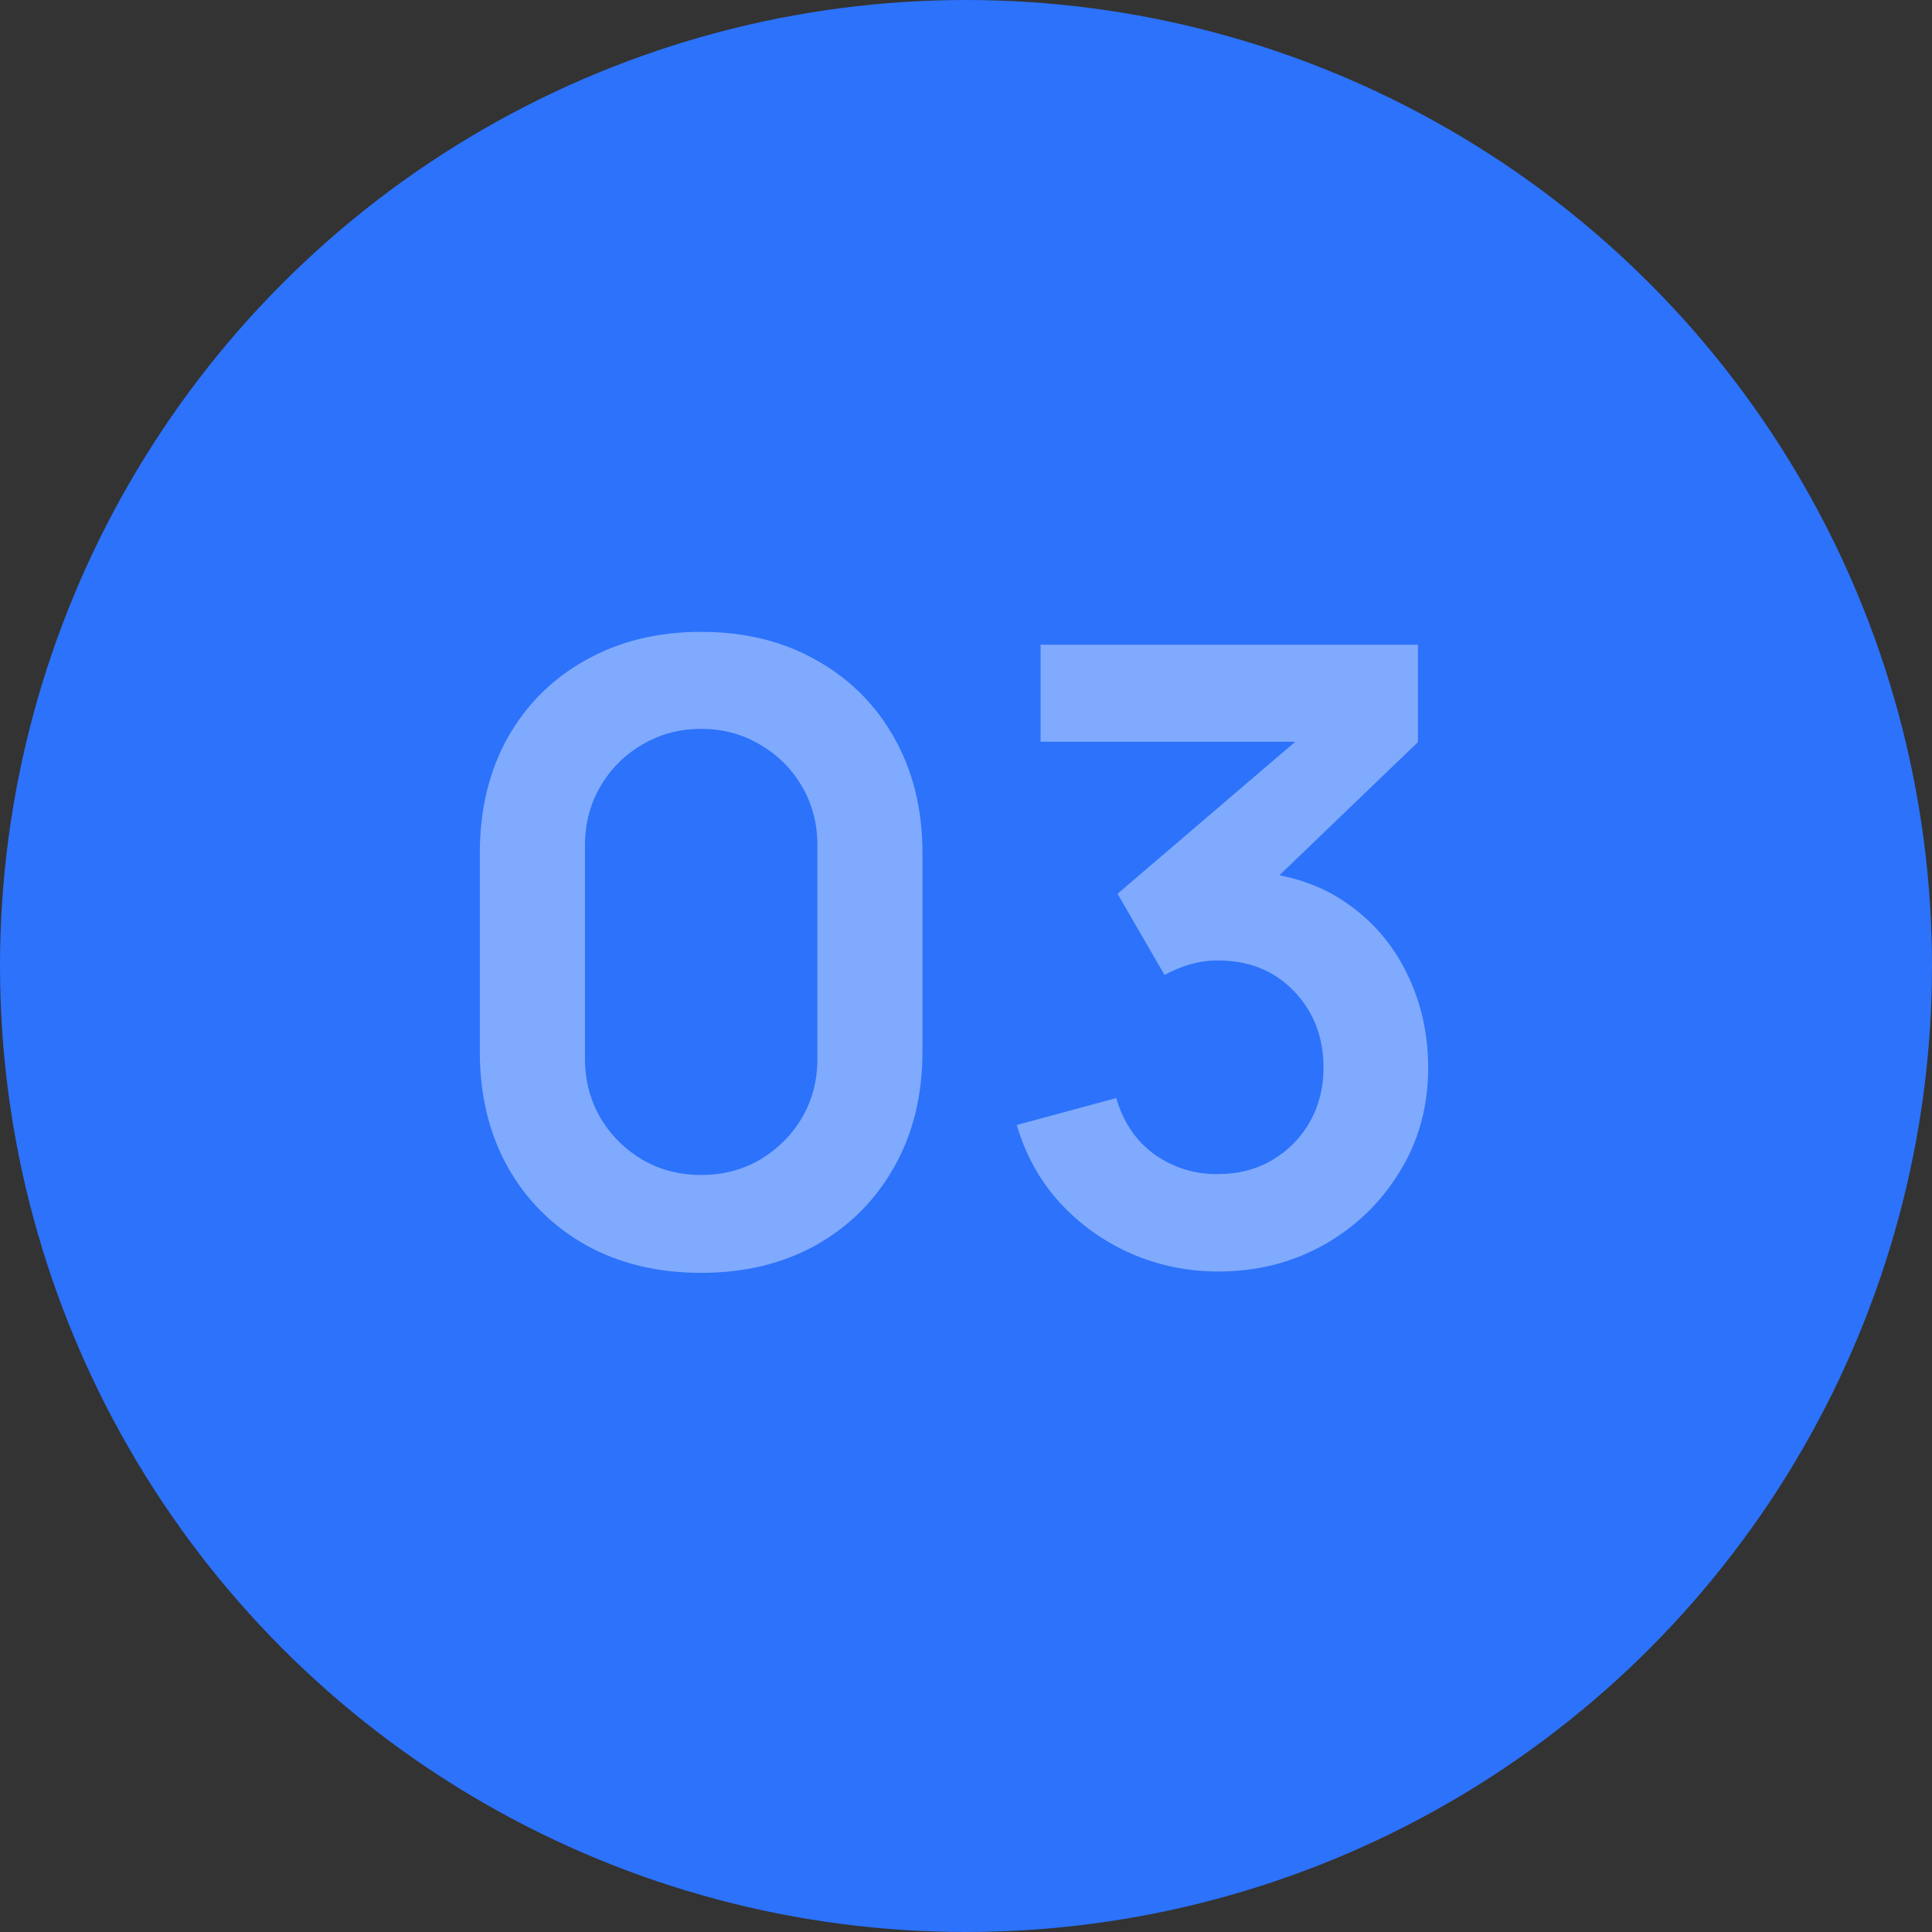
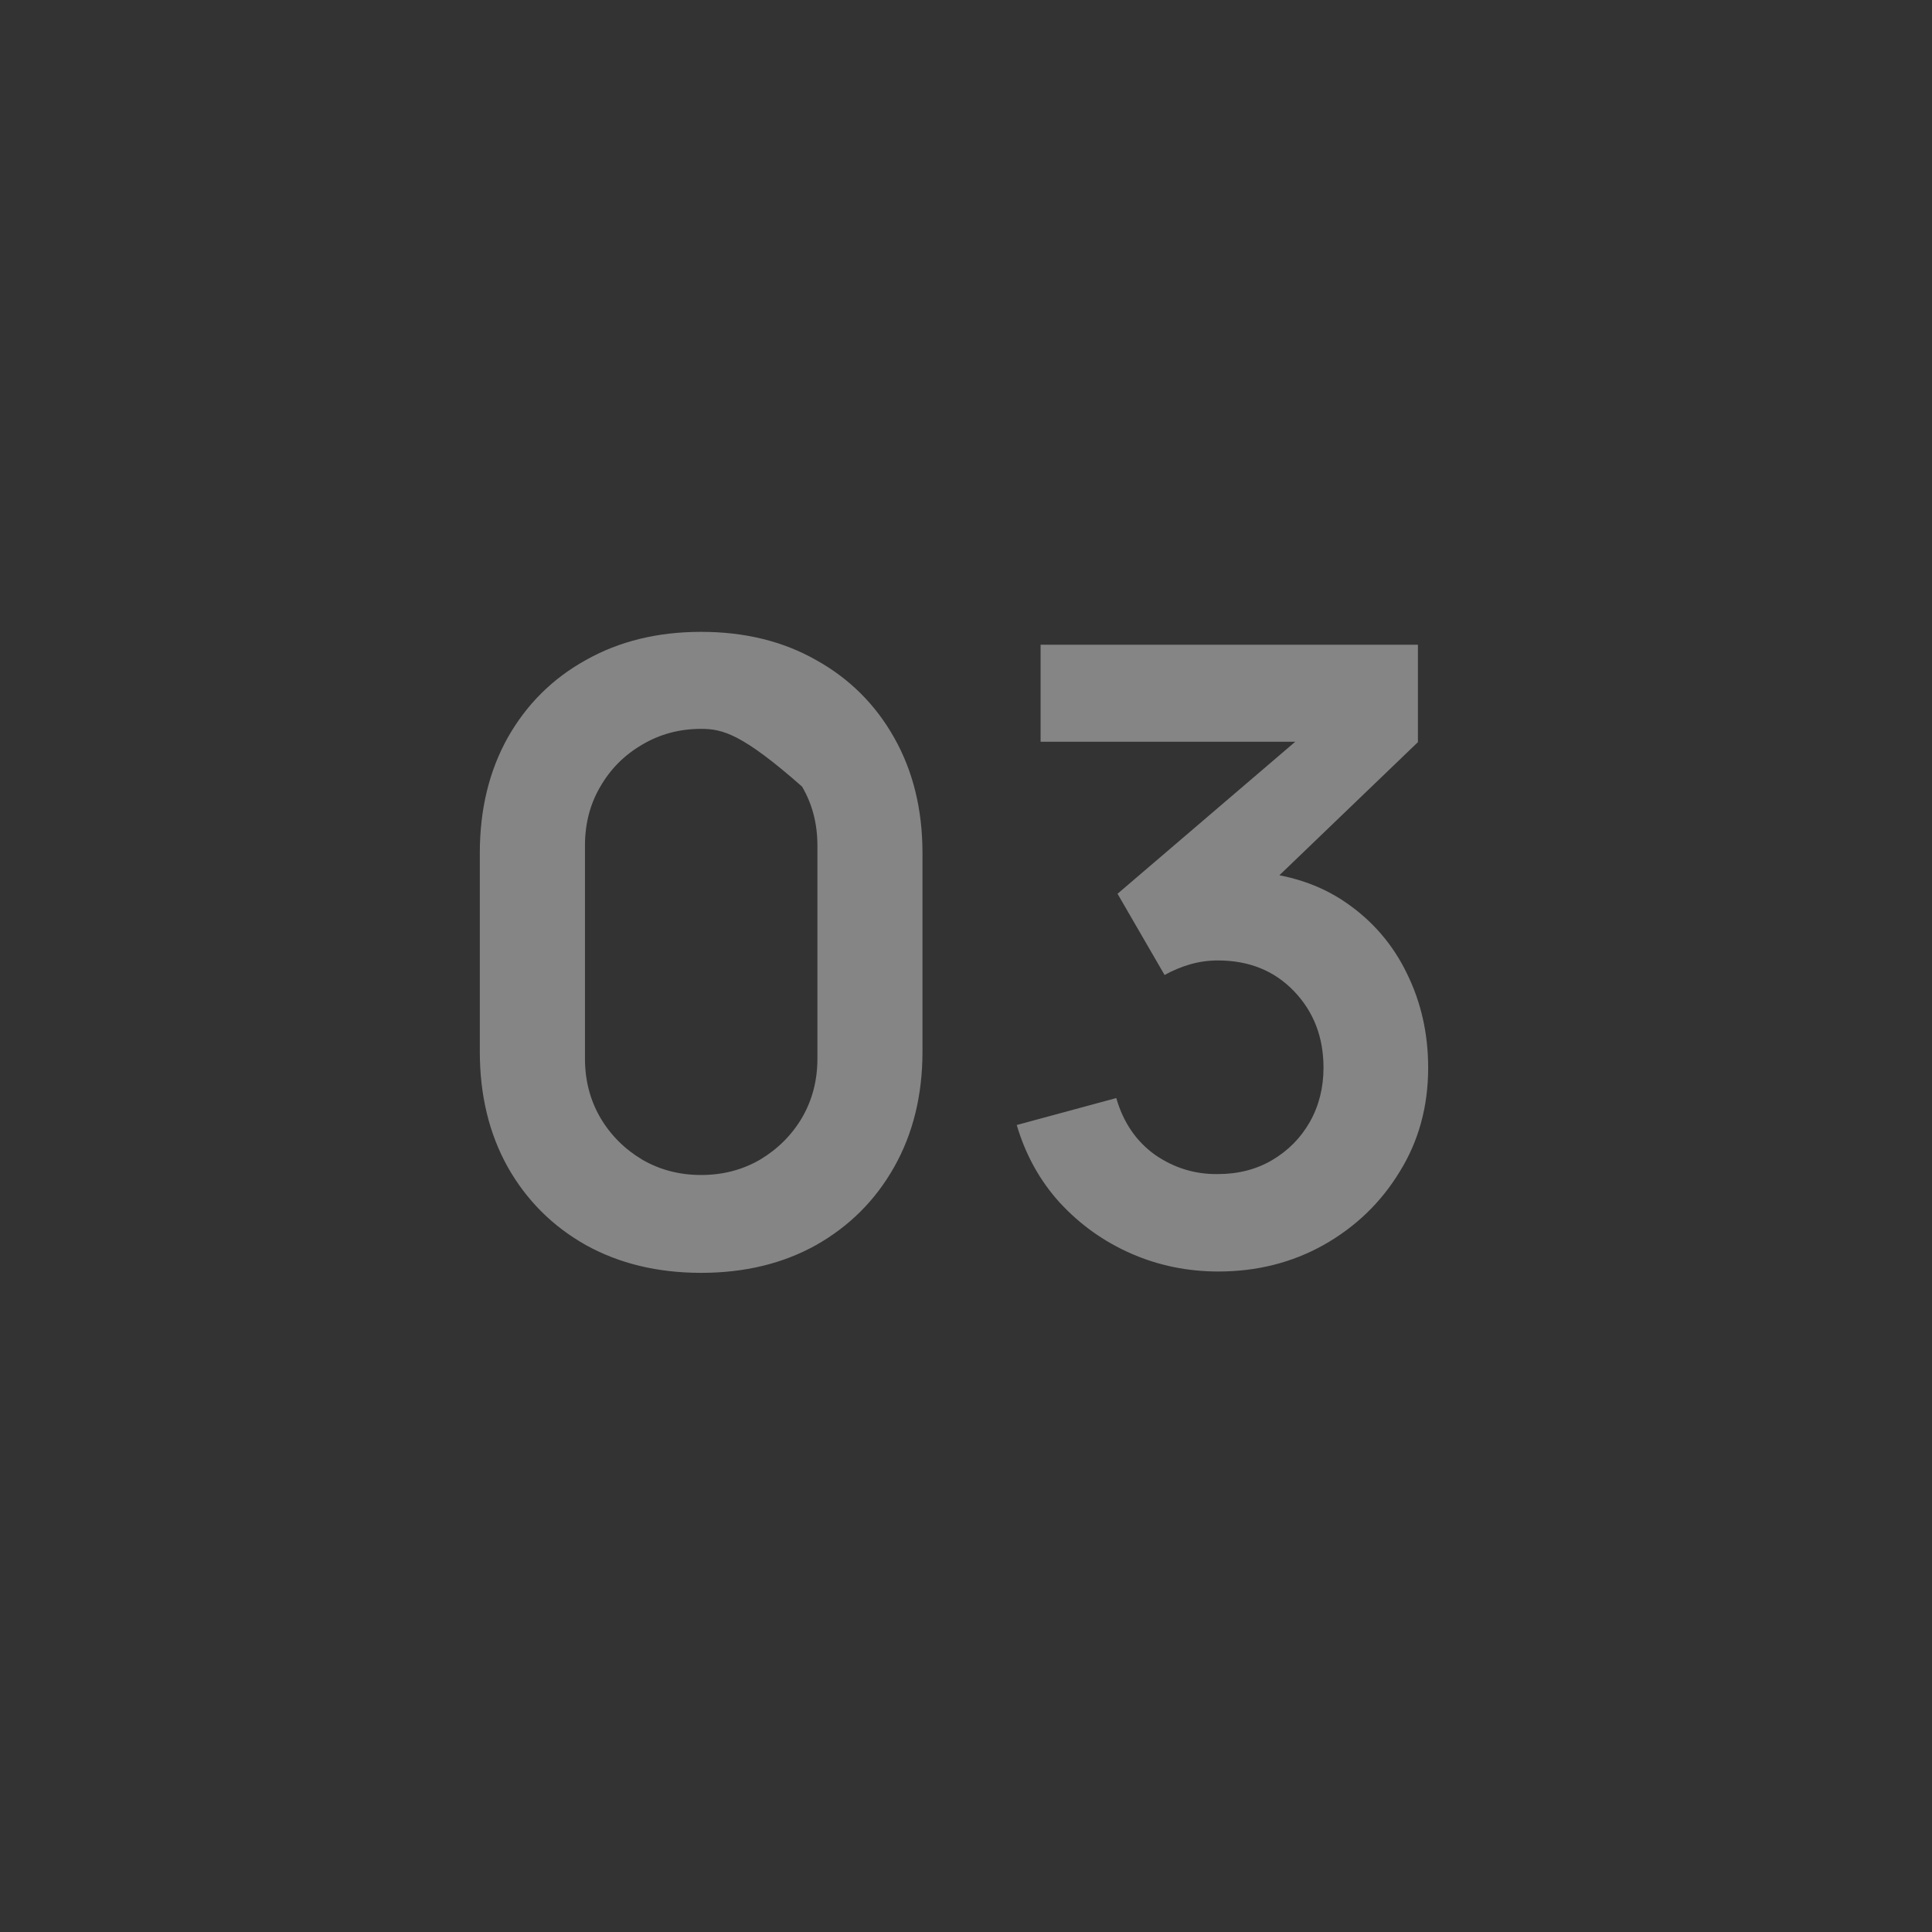
<svg xmlns="http://www.w3.org/2000/svg" width="23" height="23" viewBox="0 0 23 23" fill="none">
  <rect x="0" y="0" width="23" height="23" fill="#333333" stroke="none" />
-   <circle cx="11.5" cy="11.5" r="11.5" fill="#2C72FB" />
-   <path opacity="0.4" d="M8.347 15.153C7.828 15.153 7.371 15.042 6.974 14.822C6.577 14.598 6.267 14.288 6.043 13.891C5.822 13.494 5.712 13.036 5.712 12.518V10.157C5.712 9.638 5.822 9.181 6.043 8.784C6.267 8.387 6.577 8.078 6.974 7.858C7.371 7.634 7.828 7.522 8.347 7.522C8.866 7.522 9.322 7.634 9.716 7.858C10.112 8.078 10.423 8.387 10.646 8.784C10.87 9.181 10.982 9.638 10.982 10.157V12.518C10.982 13.036 10.87 13.494 10.646 13.891C10.423 14.288 10.112 14.598 9.716 14.822C9.322 15.042 8.866 15.153 8.347 15.153ZM8.347 13.988C8.605 13.988 8.839 13.927 9.049 13.805C9.259 13.679 9.426 13.513 9.548 13.306C9.67 13.096 9.731 12.862 9.731 12.604V10.066C9.731 9.805 9.67 9.571 9.548 9.364C9.426 9.153 9.259 8.987 9.049 8.865C8.839 8.74 8.605 8.677 8.347 8.677C8.089 8.677 7.855 8.74 7.645 8.865C7.435 8.987 7.269 9.153 7.147 9.364C7.025 9.571 6.964 9.805 6.964 10.066V12.604C6.964 12.862 7.025 13.096 7.147 13.306C7.269 13.513 7.435 13.679 7.645 13.805C7.855 13.927 8.089 13.988 8.347 13.988ZM14.505 15.137C14.138 15.137 13.792 15.066 13.467 14.924C13.141 14.781 12.858 14.579 12.617 14.318C12.38 14.057 12.209 13.749 12.104 13.393L13.289 13.072C13.373 13.364 13.528 13.589 13.752 13.749C13.979 13.905 14.228 13.981 14.499 13.977C14.74 13.977 14.956 13.922 15.146 13.81C15.335 13.698 15.485 13.547 15.593 13.357C15.702 13.164 15.756 12.948 15.756 12.711C15.756 12.348 15.639 12.044 15.405 11.8C15.171 11.556 14.869 11.434 14.499 11.434C14.387 11.434 14.277 11.449 14.169 11.48C14.064 11.51 13.962 11.553 13.864 11.607L13.304 10.64L15.766 8.534L15.873 8.83H12.388V7.675H16.88V8.835L14.901 10.737L14.891 10.376C15.335 10.406 15.713 10.53 16.026 10.747C16.341 10.964 16.582 11.244 16.748 11.587C16.917 11.929 17.002 12.304 17.002 12.711C17.002 13.172 16.889 13.586 16.661 13.952C16.438 14.318 16.136 14.608 15.756 14.822C15.38 15.032 14.962 15.137 14.505 15.137Z" fill="white" />
+   <path opacity="0.4" d="M8.347 15.153C7.828 15.153 7.371 15.042 6.974 14.822C6.577 14.598 6.267 14.288 6.043 13.891C5.822 13.494 5.712 13.036 5.712 12.518V10.157C5.712 9.638 5.822 9.181 6.043 8.784C6.267 8.387 6.577 8.078 6.974 7.858C7.371 7.634 7.828 7.522 8.347 7.522C8.866 7.522 9.322 7.634 9.716 7.858C10.112 8.078 10.423 8.387 10.646 8.784C10.87 9.181 10.982 9.638 10.982 10.157V12.518C10.982 13.036 10.87 13.494 10.646 13.891C10.423 14.288 10.112 14.598 9.716 14.822C9.322 15.042 8.866 15.153 8.347 15.153ZM8.347 13.988C8.605 13.988 8.839 13.927 9.049 13.805C9.259 13.679 9.426 13.513 9.548 13.306C9.67 13.096 9.731 12.862 9.731 12.604V10.066C9.731 9.805 9.67 9.571 9.548 9.364C8.839 8.74 8.605 8.677 8.347 8.677C8.089 8.677 7.855 8.74 7.645 8.865C7.435 8.987 7.269 9.153 7.147 9.364C7.025 9.571 6.964 9.805 6.964 10.066V12.604C6.964 12.862 7.025 13.096 7.147 13.306C7.269 13.513 7.435 13.679 7.645 13.805C7.855 13.927 8.089 13.988 8.347 13.988ZM14.505 15.137C14.138 15.137 13.792 15.066 13.467 14.924C13.141 14.781 12.858 14.579 12.617 14.318C12.38 14.057 12.209 13.749 12.104 13.393L13.289 13.072C13.373 13.364 13.528 13.589 13.752 13.749C13.979 13.905 14.228 13.981 14.499 13.977C14.74 13.977 14.956 13.922 15.146 13.81C15.335 13.698 15.485 13.547 15.593 13.357C15.702 13.164 15.756 12.948 15.756 12.711C15.756 12.348 15.639 12.044 15.405 11.8C15.171 11.556 14.869 11.434 14.499 11.434C14.387 11.434 14.277 11.449 14.169 11.48C14.064 11.51 13.962 11.553 13.864 11.607L13.304 10.64L15.766 8.534L15.873 8.83H12.388V7.675H16.88V8.835L14.901 10.737L14.891 10.376C15.335 10.406 15.713 10.53 16.026 10.747C16.341 10.964 16.582 11.244 16.748 11.587C16.917 11.929 17.002 12.304 17.002 12.711C17.002 13.172 16.889 13.586 16.661 13.952C16.438 14.318 16.136 14.608 15.756 14.822C15.38 15.032 14.962 15.137 14.505 15.137Z" fill="white" />
</svg>